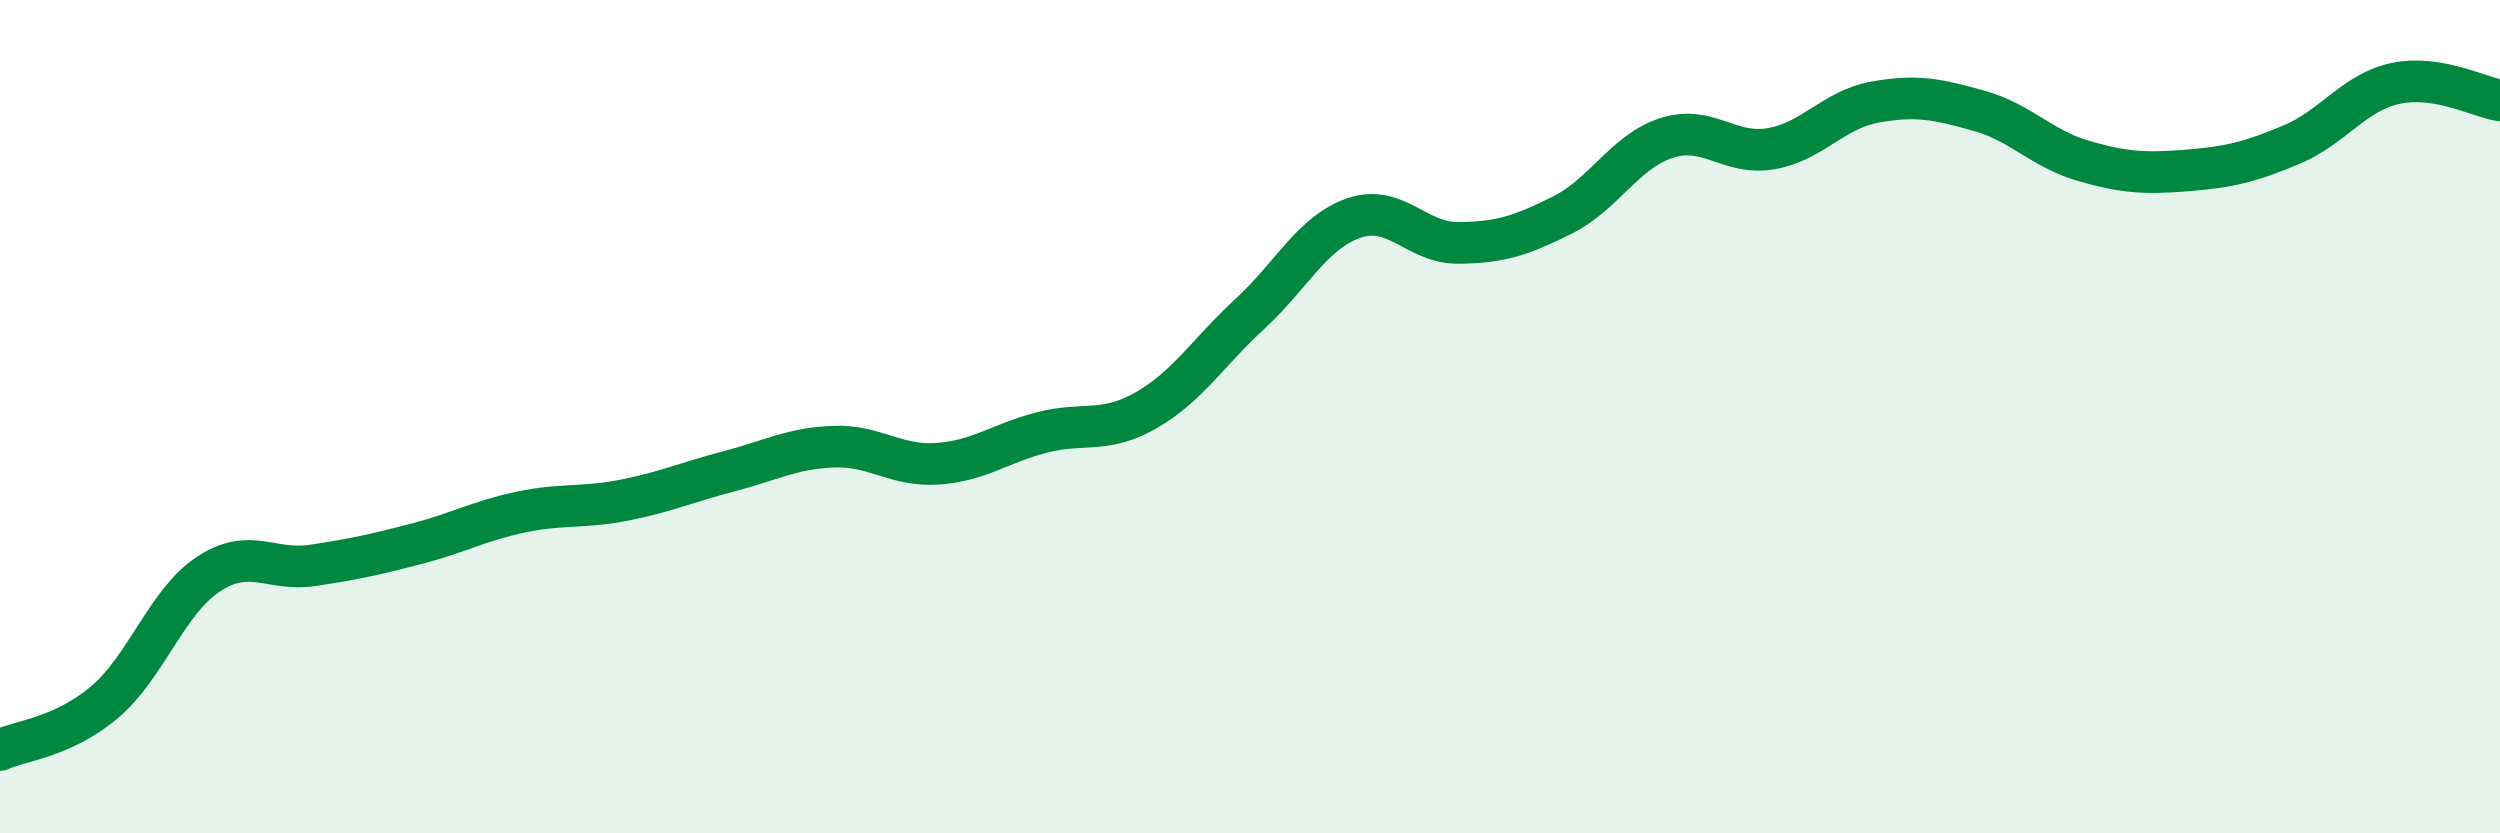
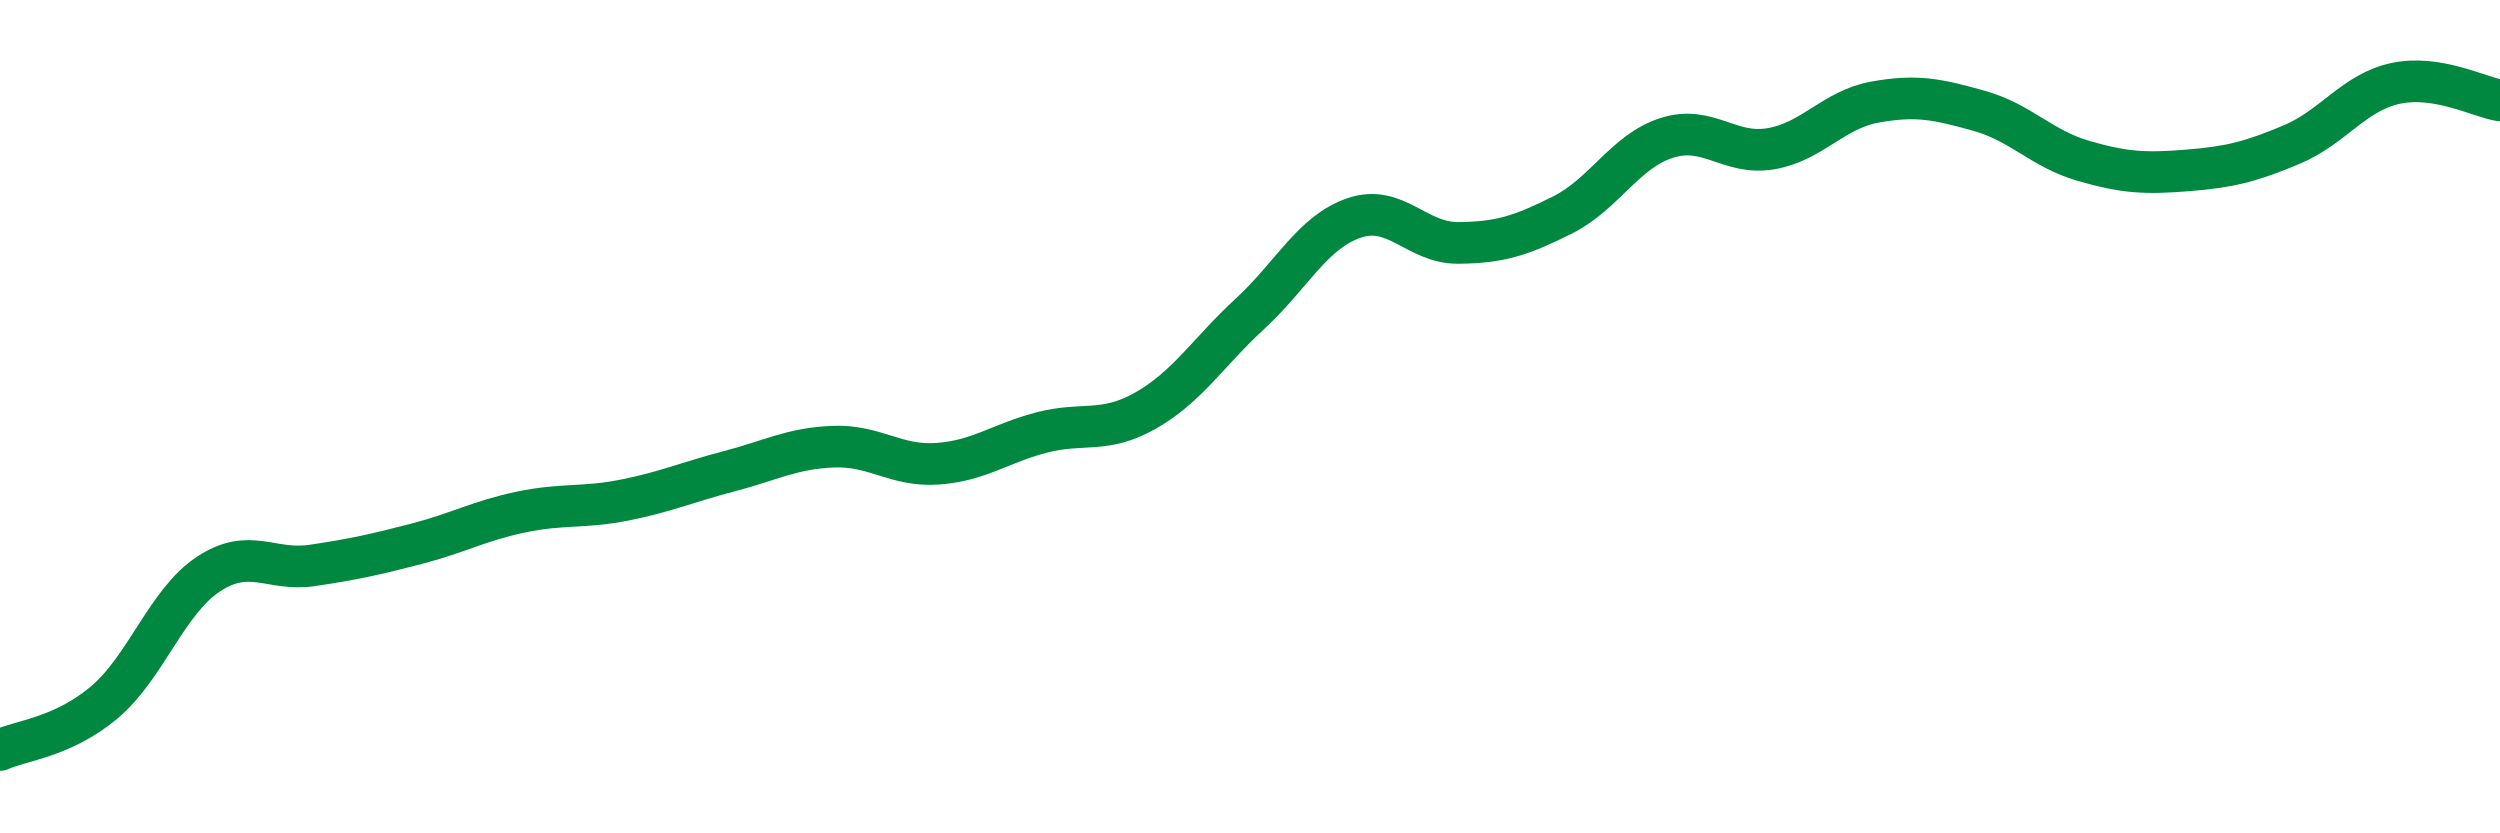
<svg xmlns="http://www.w3.org/2000/svg" width="60" height="20" viewBox="0 0 60 20">
-   <path d="M 0,18 C 0.5,17.77 1.5,17.7 2.5,16.86 C 3.5,16.02 4,14.44 5,13.78 C 6,13.12 6.5,13.72 7.5,13.57 C 8.5,13.42 9,13.31 10,13.05 C 11,12.79 11.5,12.5 12.5,12.29 C 13.5,12.08 14,12.2 15,12 C 16,11.8 16.5,11.57 17.5,11.31 C 18.5,11.05 19,10.76 20,10.72 C 21,10.68 21.5,11.2 22.5,11.13 C 23.5,11.06 24,10.64 25,10.38 C 26,10.12 26.5,10.42 27.5,9.85 C 28.5,9.28 29,8.45 30,7.53 C 31,6.61 31.5,5.57 32.5,5.23 C 33.5,4.89 34,5.84 35,5.83 C 36,5.82 36.5,5.66 37.5,5.16 C 38.5,4.66 39,3.63 40,3.31 C 41,2.99 41.5,3.74 42.5,3.57 C 43.5,3.4 44,2.63 45,2.45 C 46,2.27 46.5,2.38 47.5,2.66 C 48.5,2.94 49,3.57 50,3.86 C 51,4.15 51.5,4.17 52.5,4.09 C 53.5,4.01 54,3.89 55,3.47 C 56,3.05 56.5,2.21 57.5,2 C 58.5,1.79 59.5,2.33 60,2.41L60 20L0 20Z" fill="#008740" opacity="0.1" stroke-linecap="round" stroke-linejoin="round" />
  <path d="M 0,18 C 0.5,17.77 1.5,17.7 2.5,16.86 C 3.5,16.02 4,14.44 5,13.78 C 6,13.12 6.5,13.72 7.5,13.57 C 8.5,13.42 9,13.31 10,13.05 C 11,12.79 11.5,12.5 12.5,12.29 C 13.5,12.08 14,12.2 15,12 C 16,11.8 16.5,11.57 17.5,11.31 C 18.5,11.05 19,10.76 20,10.72 C 21,10.68 21.5,11.2 22.5,11.13 C 23.5,11.06 24,10.64 25,10.38 C 26,10.12 26.5,10.42 27.5,9.85 C 28.5,9.28 29,8.45 30,7.53 C 31,6.61 31.5,5.57 32.5,5.23 C 33.5,4.89 34,5.84 35,5.83 C 36,5.82 36.5,5.66 37.5,5.16 C 38.5,4.66 39,3.63 40,3.31 C 41,2.99 41.5,3.74 42.5,3.57 C 43.5,3.4 44,2.63 45,2.45 C 46,2.27 46.5,2.38 47.5,2.66 C 48.5,2.94 49,3.57 50,3.86 C 51,4.15 51.5,4.17 52.5,4.09 C 53.5,4.01 54,3.89 55,3.47 C 56,3.05 56.5,2.21 57.5,2 C 58.5,1.79 59.5,2.33 60,2.41" stroke="#008740" stroke-width="1" fill="none" stroke-linecap="round" stroke-linejoin="round" />
</svg>